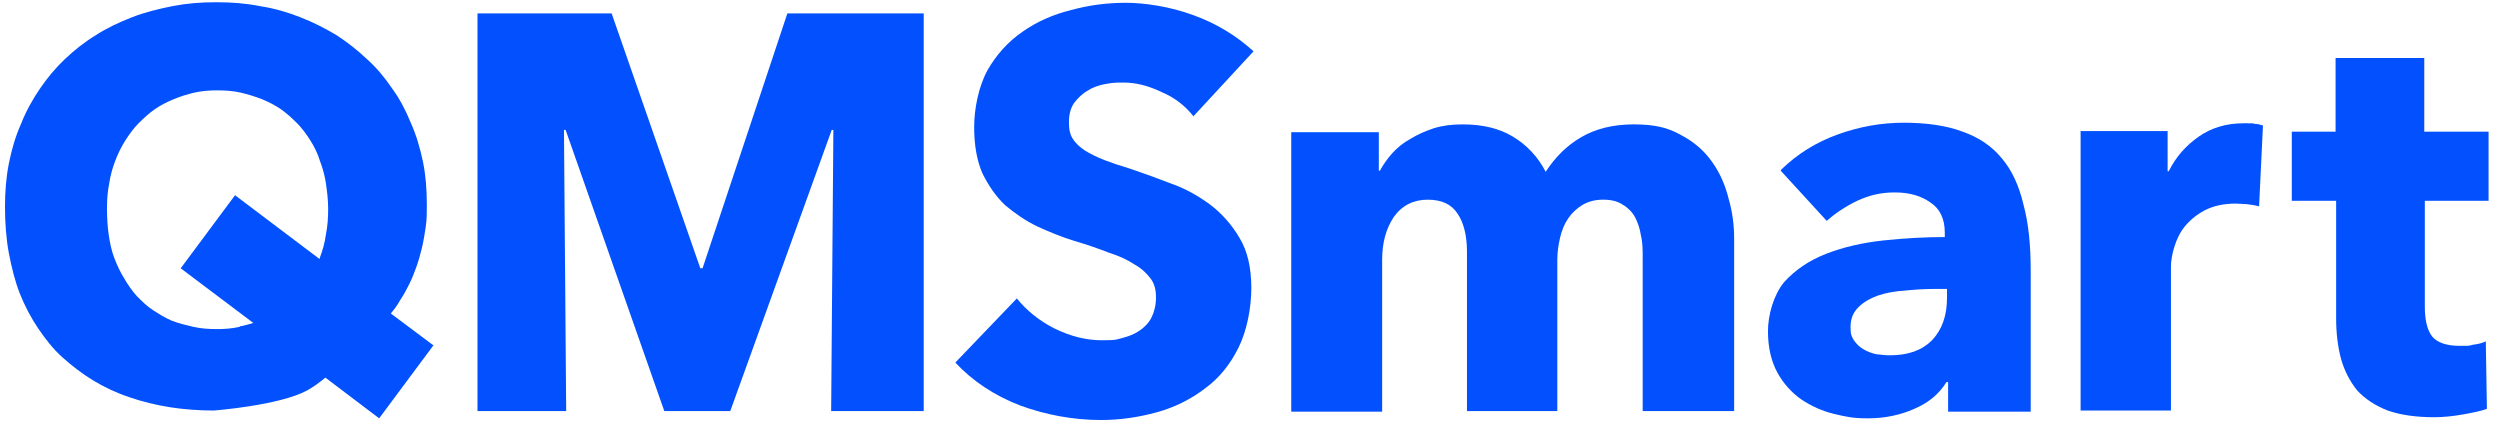
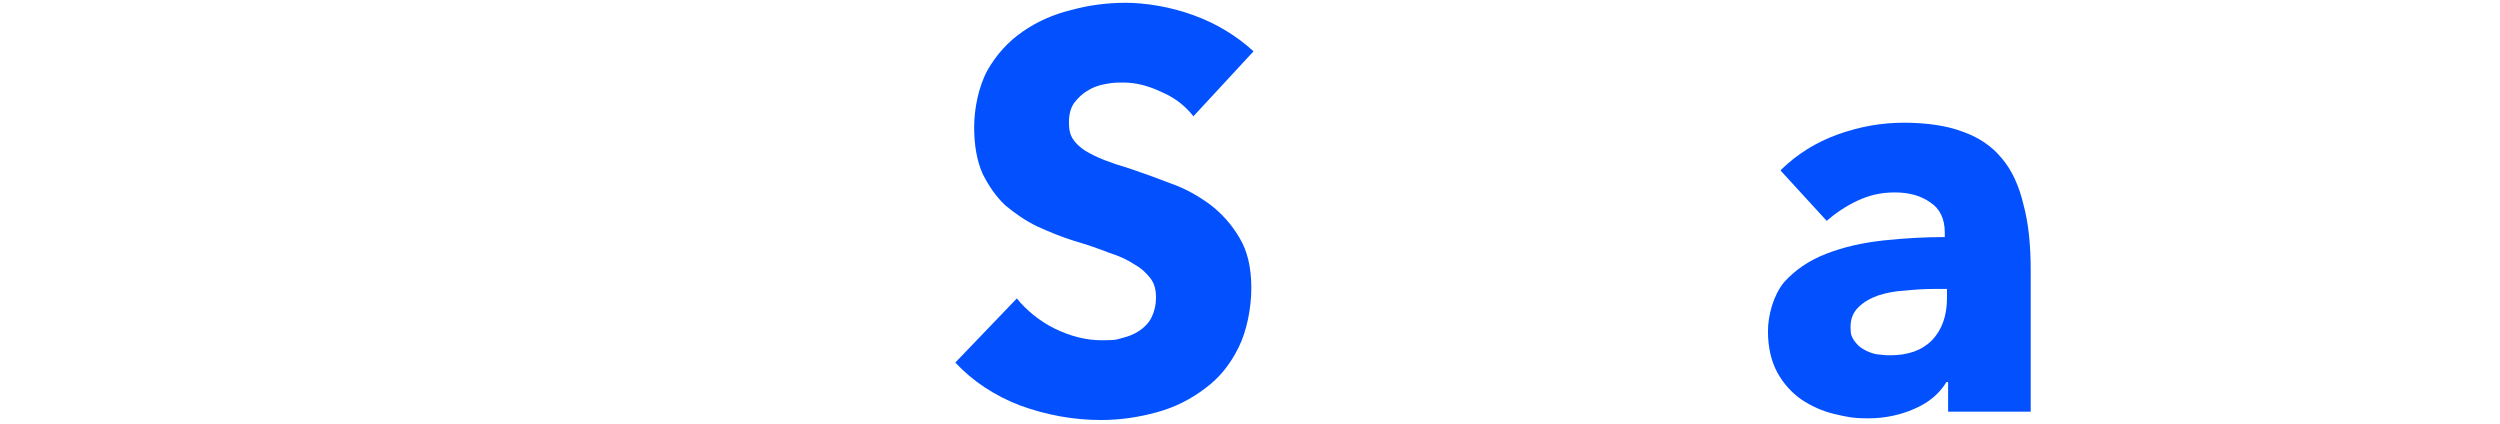
<svg xmlns="http://www.w3.org/2000/svg" width="460" height="78" viewBox="0 0 460 78" fill="none">
-   <path d="M79.862 63.632L71.907 57.679C72.519 56.961 73.131 56.139 73.641 55.216C74.253 54.292 74.763 53.368 75.273 52.342C75.783 51.316 76.191 50.289 76.599 49.16C77.007 48.032 77.313 46.903 77.619 45.671C77.925 44.44 78.129 43.105 78.333 41.771C78.537 40.437 78.537 39.103 78.537 37.666C78.537 34.895 78.333 32.226 77.823 29.763C77.313 27.3 76.599 24.837 75.579 22.579C74.661 20.321 73.539 18.166 72.111 16.216C70.785 14.266 69.255 12.418 67.521 10.879C65.787 9.237 63.951 7.8 61.911 6.466C59.871 5.234 57.627 4.105 55.282 3.182C52.936 2.258 50.488 1.539 47.836 1.129C45.286 0.616 42.634 0.411 39.778 0.411C36.922 0.411 34.373 0.616 31.721 1.129C29.171 1.642 26.621 2.258 24.275 3.182C21.929 4.105 19.685 5.132 17.645 6.466C15.605 7.697 13.667 9.237 11.934 10.879C10.2 12.521 8.67 14.368 7.344 16.318C6.018 18.268 4.794 20.424 3.876 22.784C2.856 25.042 2.142 27.505 1.632 30.071C1.122 32.637 0.918 35.305 0.918 38.076C0.918 40.847 1.122 43.926 1.632 46.595C2.142 49.263 2.754 51.726 3.672 54.087C4.59 56.345 5.712 58.5 7.038 60.45C8.364 62.4 9.792 64.247 11.525 65.787C13.259 67.326 15.095 68.763 17.135 69.995C19.175 71.226 21.317 72.253 23.765 73.074C26.111 73.895 28.661 74.51 31.211 74.921C33.863 75.332 36.514 75.537 39.37 75.537C39.37 75.537 51.406 74.613 56.506 71.842C57.627 71.226 58.749 70.405 59.871 69.482L69.765 76.974L79.761 63.529L79.862 63.632ZM44.062 60.142C42.736 60.45 41.308 60.553 39.88 60.553C38.452 60.553 36.922 60.45 35.596 60.142C34.27 59.834 32.945 59.526 31.619 59.013C30.395 58.5 29.273 57.782 28.151 57.063C27.029 56.345 26.111 55.421 25.193 54.497C24.275 53.471 23.561 52.445 22.847 51.213C22.133 50.084 21.521 48.75 21.011 47.416C20.501 46.082 20.195 44.542 19.991 43.105C19.787 41.668 19.685 40.026 19.685 38.384C19.685 36.742 19.787 35.305 20.093 33.766C20.297 32.329 20.705 30.892 21.215 29.558C21.725 28.224 22.337 26.992 23.051 25.863C23.765 24.734 24.581 23.605 25.499 22.682C26.417 21.758 27.437 20.834 28.457 20.116C29.477 19.397 30.701 18.782 31.925 18.268C33.149 17.755 34.474 17.345 35.8 17.037C37.126 16.729 38.554 16.626 39.982 16.626C41.41 16.626 42.94 16.729 44.266 17.037C45.592 17.345 46.918 17.755 48.244 18.268C49.468 18.782 50.692 19.397 51.712 20.116C52.732 20.834 53.752 21.758 54.67 22.682C55.588 23.605 56.404 24.734 57.117 25.863C57.831 26.992 58.444 28.224 58.852 29.558C59.361 30.892 59.769 32.329 59.973 33.766C60.177 35.203 60.381 36.742 60.381 38.384C60.381 40.026 60.279 41.668 59.973 43.105C59.769 44.645 59.361 46.082 58.852 47.416C58.852 47.416 58.851 47.621 58.749 47.621L43.246 35.921L33.251 49.366L46.612 59.424C45.796 59.629 44.98 59.937 44.164 60.039L44.062 60.142Z" fill="#0351FE" />
-   <path d="M152.932 75.639L153.34 23.913H153.034L134.368 75.639H122.231L104.076 23.913H103.77L104.178 75.639H87.858V2.463H112.541L128.861 49.366H129.269L144.874 2.463H169.965V75.639H153.034H152.932Z" fill="#0351FE" />
  <path d="M219.636 21.45C218.106 19.5 216.169 17.961 213.721 16.934C211.375 15.805 209.029 15.19 206.785 15.19C204.541 15.19 204.439 15.292 203.215 15.497C202.093 15.703 200.971 16.113 200.053 16.729C199.135 17.242 198.319 18.063 197.605 18.987C196.993 19.911 196.687 21.04 196.687 22.476C196.687 23.913 196.891 24.734 197.401 25.555C197.911 26.376 198.727 27.095 199.645 27.711C200.665 28.326 201.889 28.942 203.215 29.455C204.541 29.968 206.071 30.482 207.805 30.995C210.253 31.816 212.803 32.739 215.455 33.766C218.107 34.69 220.452 36.024 222.696 37.666C224.838 39.308 226.674 41.361 228.102 43.824C229.53 46.184 230.244 49.263 230.244 52.958C230.244 56.653 229.428 60.861 227.898 63.94C226.368 67.018 224.43 69.482 221.778 71.432C219.228 73.382 216.271 74.921 212.905 75.845C209.539 76.768 206.173 77.282 202.603 77.282C197.503 77.282 192.506 76.358 187.712 74.613C182.918 72.766 178.94 70.097 175.778 66.711L187.1 54.908C188.834 57.063 191.18 59.013 194.036 60.45C196.993 61.887 199.849 62.605 202.705 62.605C205.561 62.605 205.255 62.503 206.479 62.195C207.703 61.887 208.723 61.476 209.641 60.861C210.559 60.245 211.375 59.424 211.885 58.397C212.395 57.371 212.701 56.139 212.701 54.703C212.701 53.266 212.395 52.137 211.681 51.213C210.967 50.289 210.049 49.366 208.723 48.647C207.499 47.826 205.969 47.108 204.031 46.492C202.195 45.774 200.155 45.055 197.707 44.337C195.361 43.618 193.118 42.695 190.874 41.669C188.732 40.642 186.794 39.308 184.958 37.768C183.224 36.126 181.898 34.176 180.776 31.919C179.756 29.558 179.246 26.787 179.246 23.4C179.246 20.013 180.062 15.908 181.694 12.932C183.326 10.058 185.468 7.697 188.12 5.85C190.772 4.003 193.73 2.668 197.095 1.847C200.461 0.924 203.725 0.513 207.193 0.513C210.661 0.513 215.353 1.232 219.534 2.771C223.818 4.311 227.49 6.568 230.652 9.442L219.636 21.347V21.45Z" fill="#0351FE" />
-   <path d="M302.253 75.639V47.518C302.253 46.081 302.253 44.645 301.947 43.413C301.743 42.079 301.335 40.847 300.825 39.924C300.315 39 299.499 38.179 298.581 37.666C297.663 37.05 296.541 36.742 295.011 36.742C293.481 36.742 292.359 37.05 291.238 37.666C290.218 38.282 289.3 39.102 288.586 40.129C287.872 41.155 287.362 42.387 287.056 43.721C286.75 45.055 286.546 46.389 286.546 47.826V75.639H269.92V46.287C269.92 43.31 269.309 40.95 268.187 39.308C267.065 37.563 265.229 36.742 262.679 36.742C260.129 36.742 257.987 37.768 256.457 39.924C255.029 42.079 254.315 44.645 254.315 47.826V75.742H237.588V24.324H253.703V31.405H253.907C254.519 30.276 255.233 29.25 256.151 28.224C257.069 27.197 258.191 26.274 259.517 25.555C260.843 24.734 262.271 24.118 263.801 23.605C265.433 23.092 267.167 22.887 269.104 22.887C272.776 22.887 275.836 23.605 278.386 25.145C280.936 26.684 282.976 28.839 284.404 31.61C286.138 28.942 288.28 26.787 290.932 25.247C293.583 23.708 296.745 22.887 300.621 22.887C304.497 22.887 306.945 23.503 309.291 24.837C311.637 26.068 313.575 27.71 315.002 29.763C316.43 31.713 317.45 34.074 318.062 36.537C318.776 39 319.082 41.463 319.082 43.824V75.639H302.457H302.253Z" fill="#0351FE" />
  <path d="M358.248 53.163H356.106C354.27 53.163 352.434 53.266 350.497 53.471C348.661 53.574 347.029 53.882 345.499 54.395C344.071 54.908 342.847 55.626 341.929 56.55C341.011 57.474 340.501 58.602 340.501 60.142C340.501 61.681 340.705 61.887 341.113 62.605C341.623 63.324 342.133 63.837 342.847 64.247C343.561 64.658 344.275 64.966 345.193 65.171C346.111 65.274 346.927 65.376 347.743 65.376C351.109 65.376 353.658 64.453 355.494 62.605C357.33 60.655 358.248 58.089 358.248 54.805V53.06V53.163ZM327.752 31.2C330.709 28.326 334.177 26.171 338.155 24.734C342.133 23.297 346.213 22.579 350.293 22.579C354.372 22.579 358.146 23.092 361.104 24.221C364.062 25.247 366.51 26.889 368.346 29.147C370.182 31.302 371.508 34.176 372.324 37.666C373.242 41.053 373.65 45.055 373.65 49.776V75.742H358.452V70.302H358.146C356.82 72.458 354.882 74.1 352.231 75.229C349.681 76.358 346.825 76.974 343.765 76.974C340.705 76.974 339.685 76.666 337.441 76.153C335.299 75.639 333.259 74.716 331.423 73.484C329.69 72.252 328.16 70.61 327.038 68.558C325.916 66.505 325.304 63.939 325.304 60.963C325.304 57.987 326.324 54.292 328.262 51.931C330.301 49.674 332.851 47.929 336.013 46.697C339.175 45.466 342.745 44.645 346.621 44.234C350.497 43.824 354.27 43.618 357.84 43.618V42.797C357.84 40.231 356.922 38.384 355.188 37.255C353.454 36.024 351.313 35.408 348.661 35.408C346.009 35.408 343.969 35.921 341.725 36.947C339.583 37.974 337.747 39.205 336.115 40.642L327.65 31.405L327.752 31.2Z" fill="#0351FE" />
-   <path d="M415.672 37.974C414.958 37.769 414.142 37.666 413.428 37.563C412.714 37.563 412.102 37.461 411.388 37.461C409.144 37.461 407.308 37.871 405.676 38.692C404.146 39.513 402.922 40.539 402.004 41.669C401.086 42.797 400.474 44.132 400.066 45.466C399.658 46.8 399.454 48.032 399.454 49.058V75.537H382.829V24.119H398.842V31.508H399.046C400.372 28.84 402.208 26.787 404.554 25.145C406.9 23.503 409.654 22.682 412.816 22.682C415.978 22.682 414.142 22.682 414.754 22.784C415.468 22.784 415.978 22.989 416.386 23.092L415.672 37.974Z" fill="#0351FE" />
-   <path d="M446.168 36.845V56.447C446.168 58.808 446.576 60.655 447.494 61.887C448.412 63.016 450.146 63.632 452.492 63.632C454.838 63.632 454.124 63.632 455.042 63.426C455.96 63.324 456.776 63.118 457.388 62.81L457.592 75.229C456.47 75.639 454.94 75.947 453.206 76.255C451.472 76.563 449.636 76.768 447.902 76.768C444.536 76.768 441.681 76.358 439.335 75.537C436.989 74.613 435.153 73.382 433.725 71.842C432.399 70.2 431.379 68.25 430.767 66.095C430.155 63.837 429.849 61.271 429.849 58.602V36.947H421.689V24.221H429.747V10.674H446.066V24.221H457.898V36.947H446.066L446.168 36.845Z" fill="#0351FE" />
</svg>